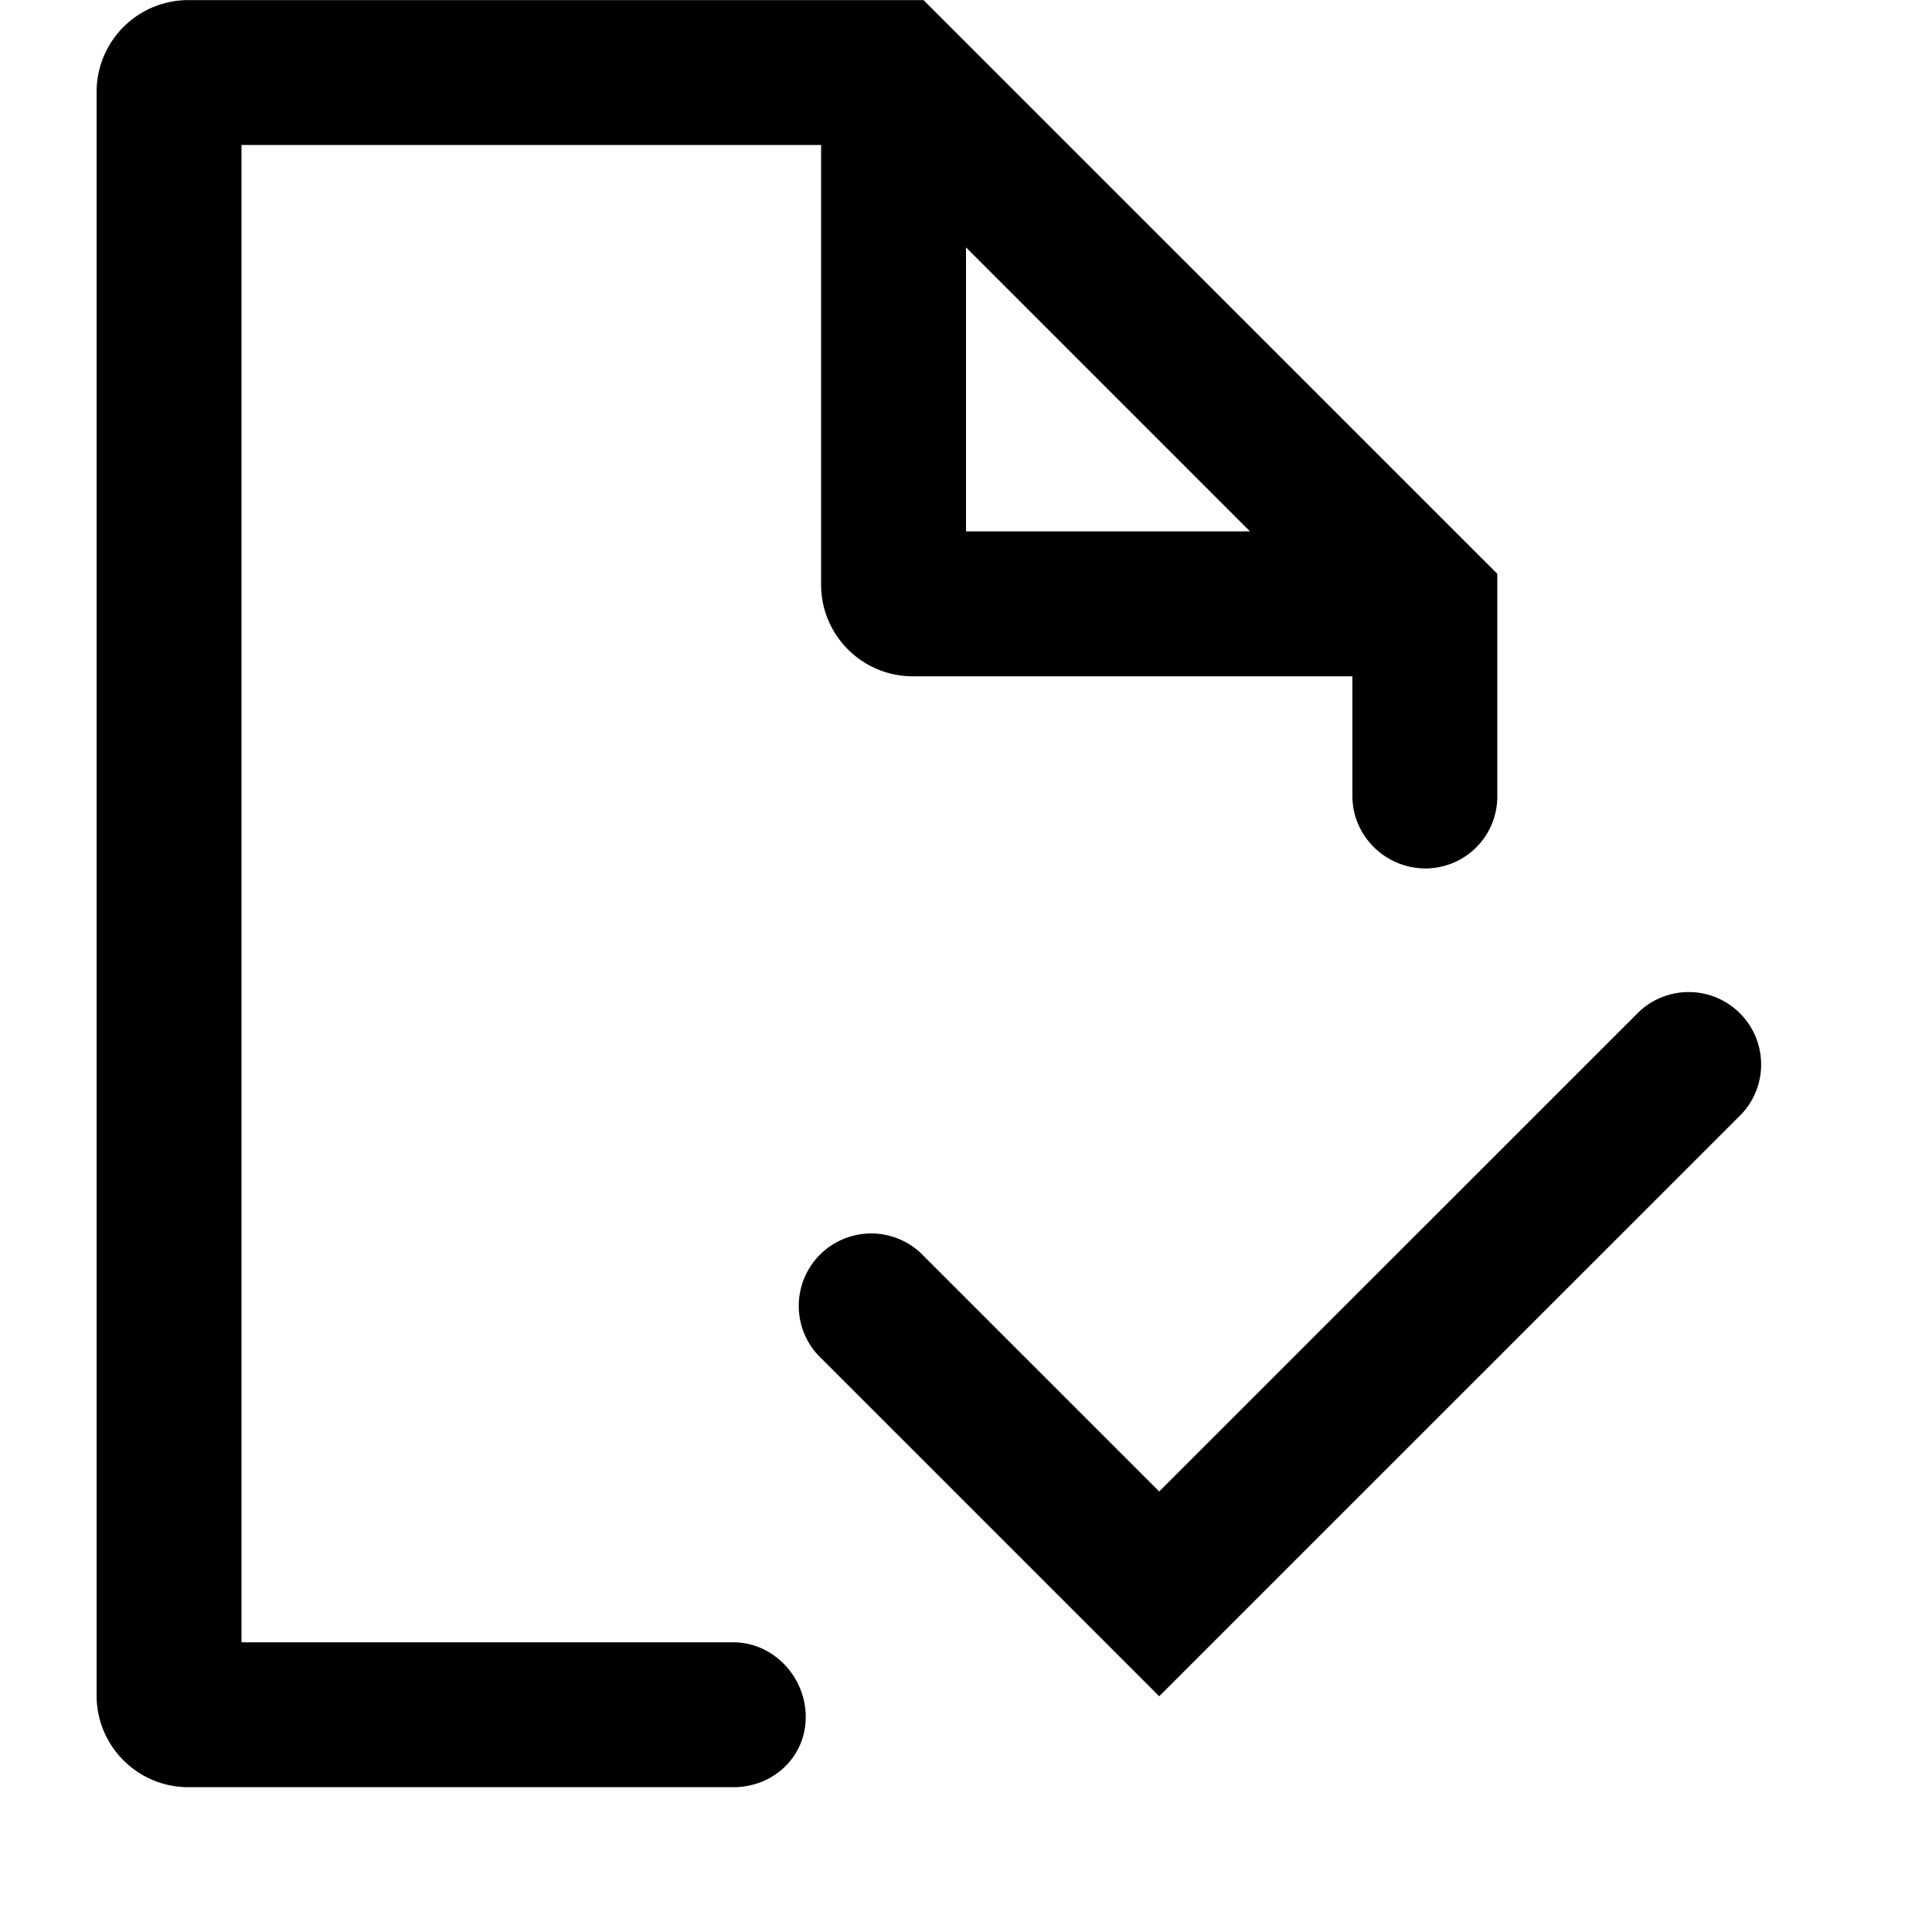
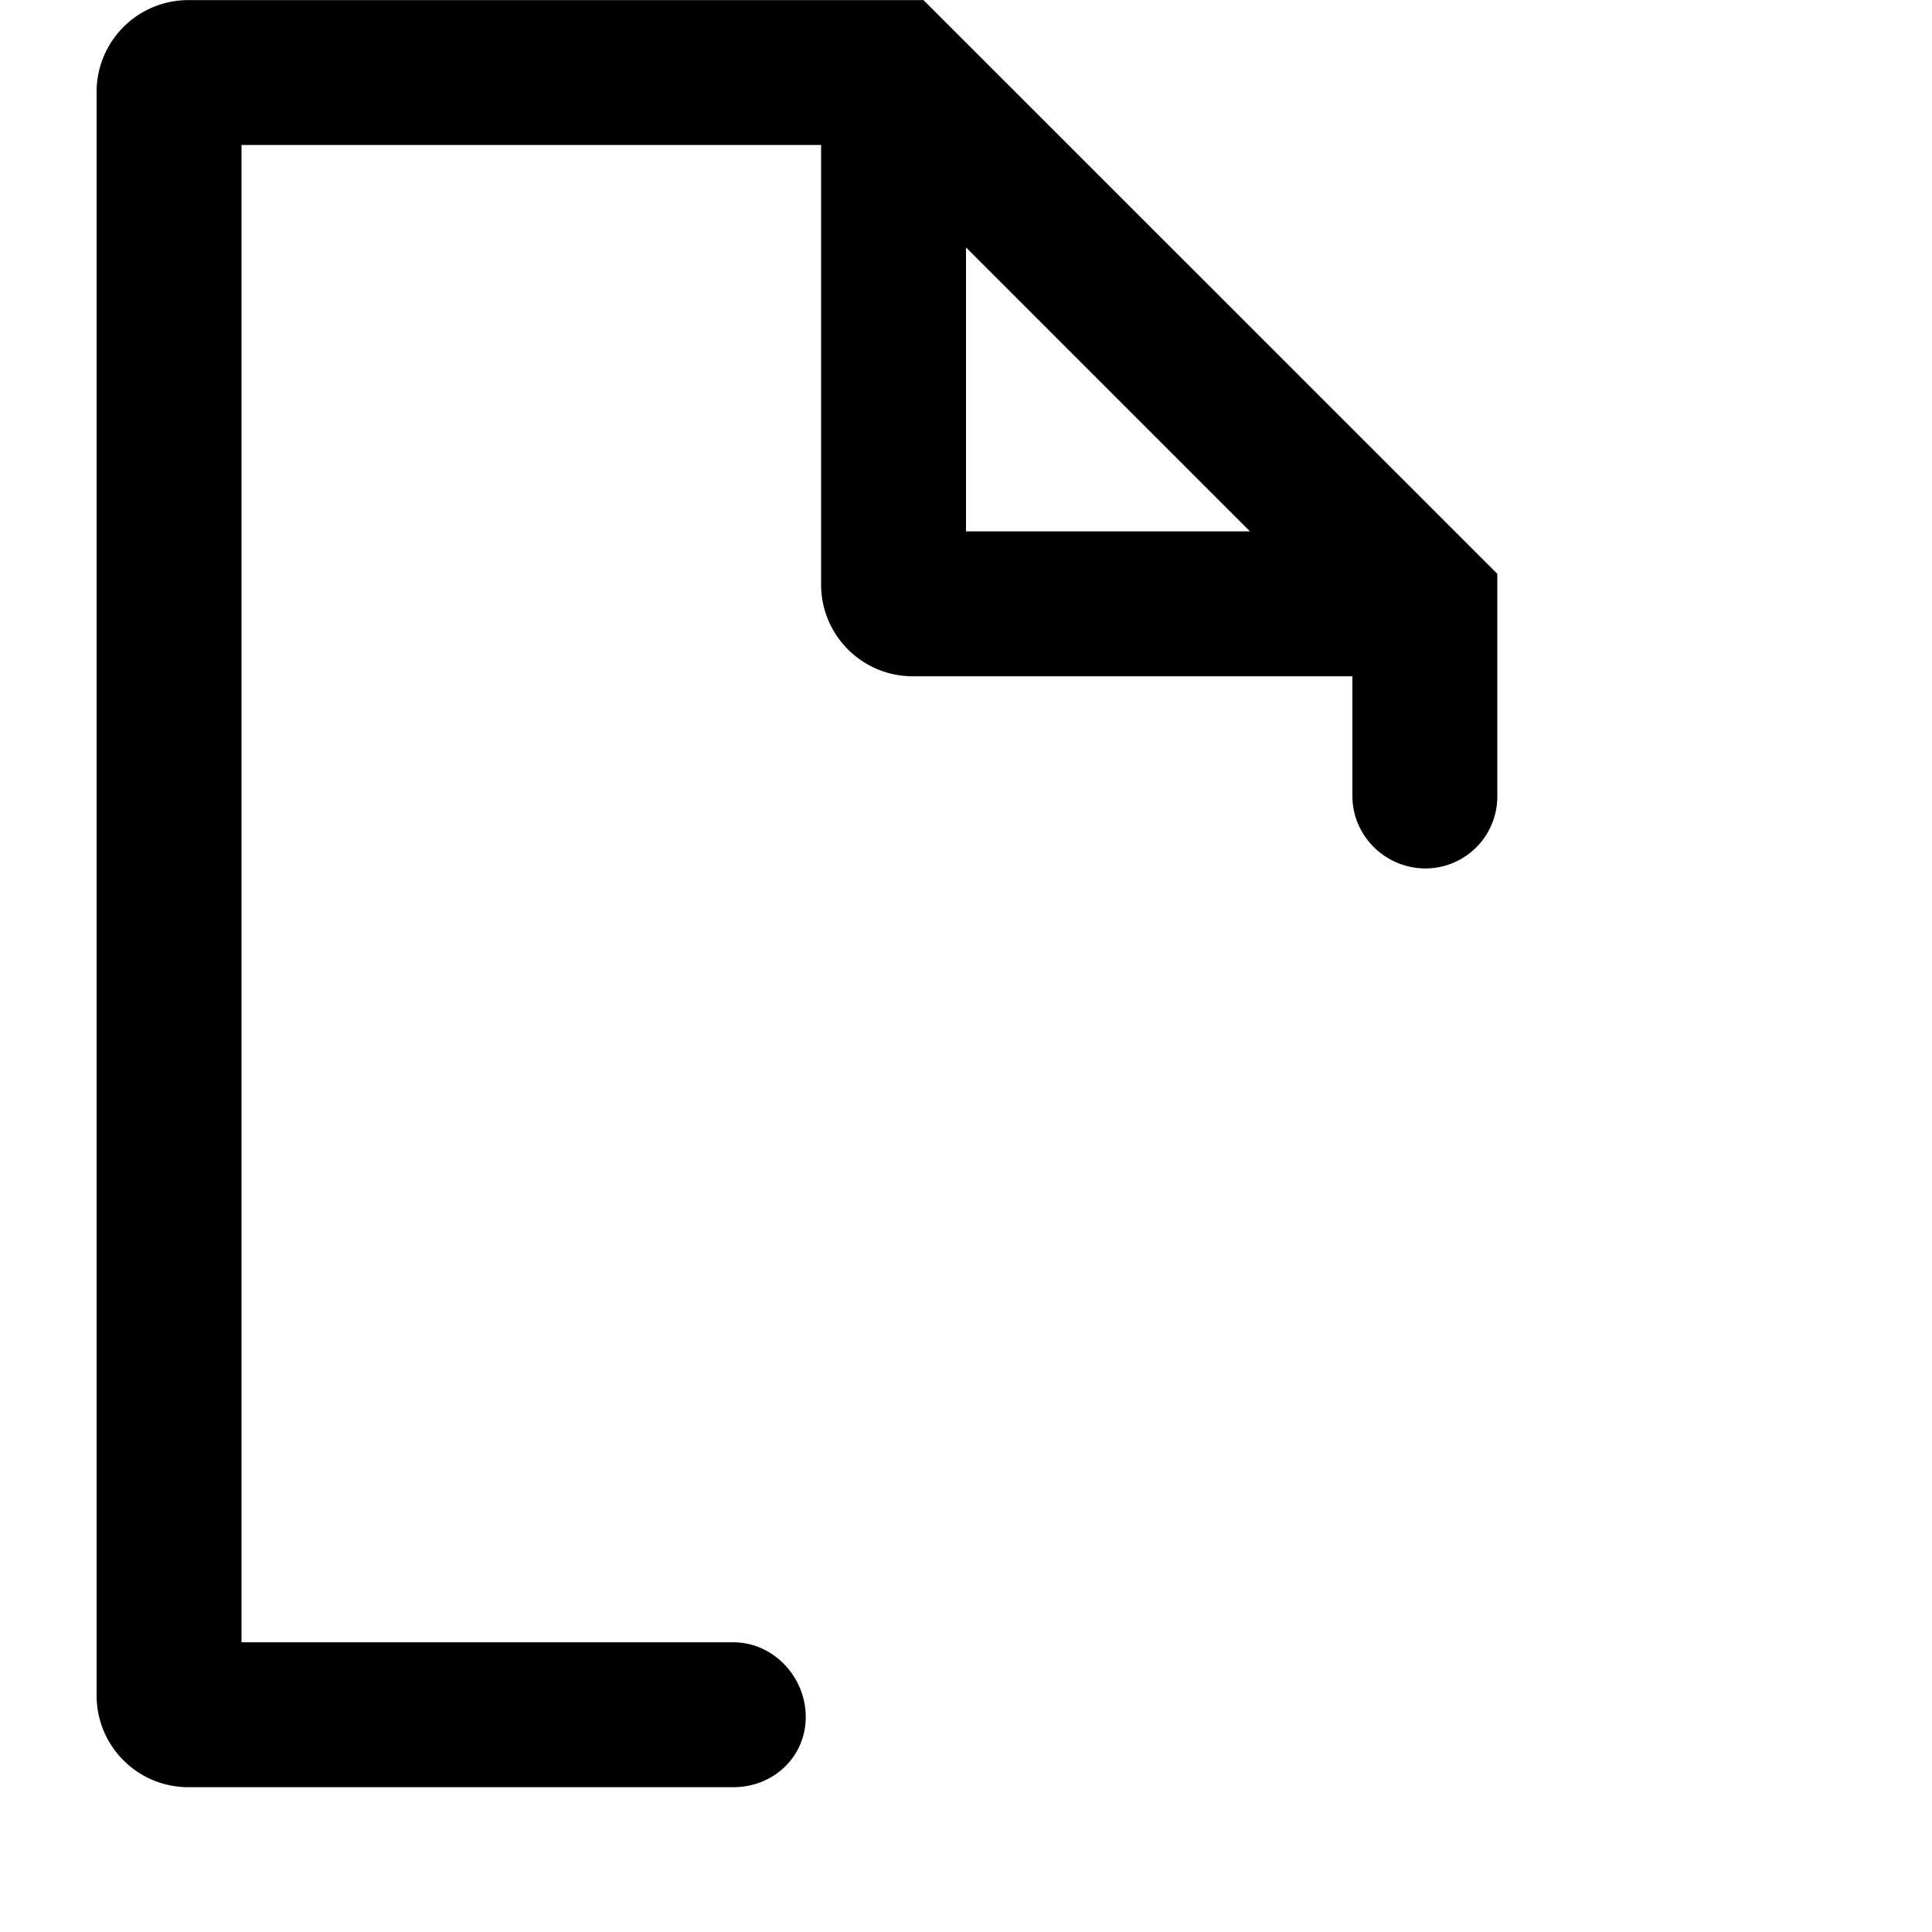
<svg xmlns="http://www.w3.org/2000/svg" viewBox="0 0 20 20">
  <path fill-rule="evenodd" d="M1.95.001a.95.95 0 0 0-.95.95v16.6c0 .525.425.95.95.95h5.641c.415 0 .75-.313.75-.727 0-.415-.335-.773-.75-.773H2.5v-15.5h6v4.55c0 .525.425.95.95.95H14V8.24c0 .414.342.75.757.75a.744.744 0 0 0 .743-.75v-2.3L9.56.001zm10.99 5.5L10 2.561v2.94z" />
-   <path d="M18.03 11.531a.75.75 0 0 0-1.06-1.06L12 15.44l-2.47-2.47a.75.75 0 0 0-1.06 1.06L12 17.56z" />
</svg>